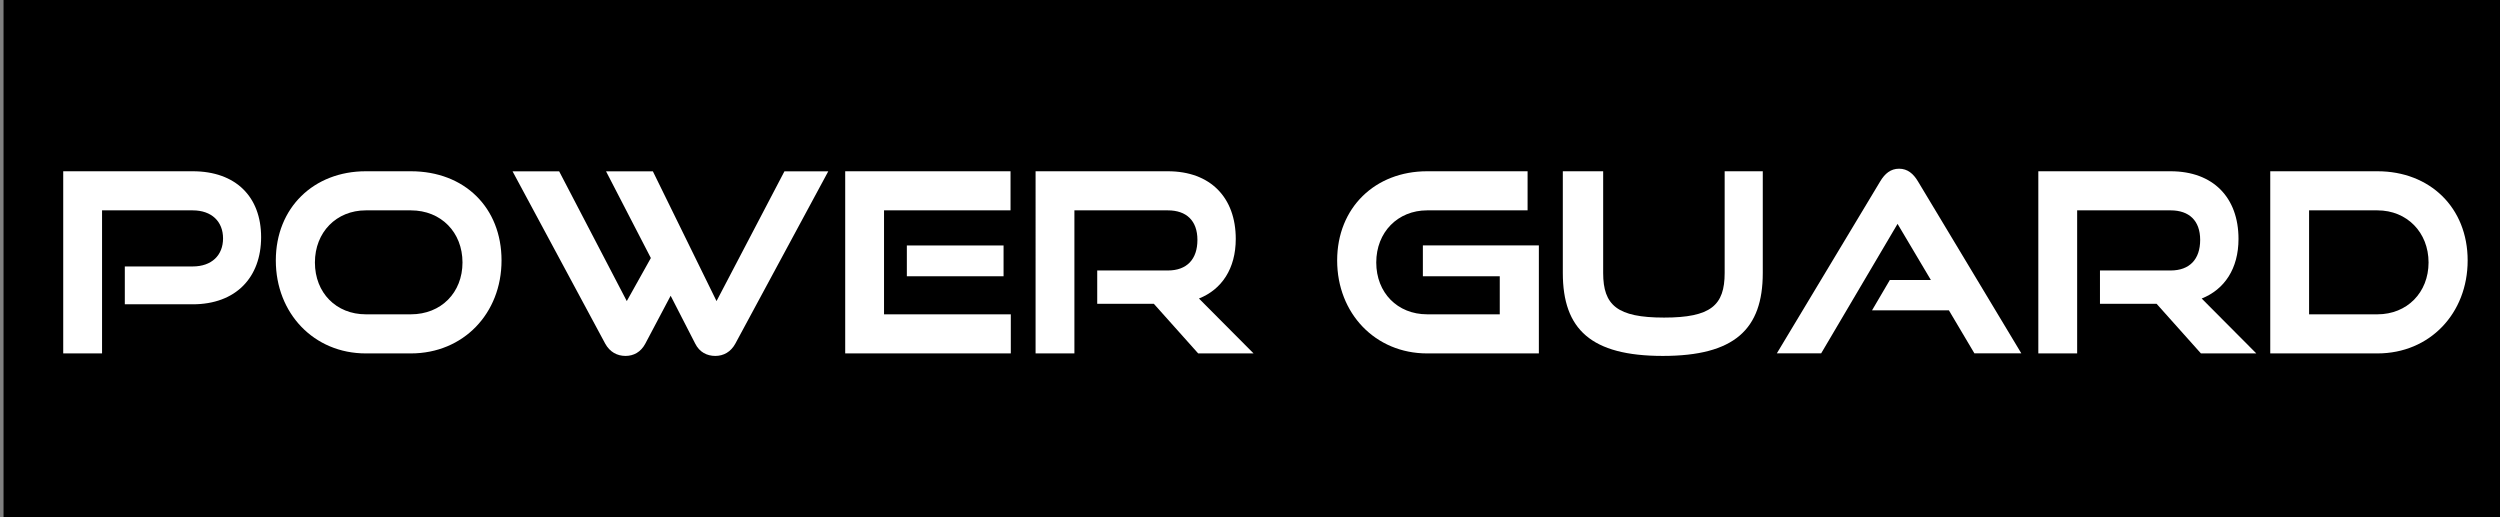
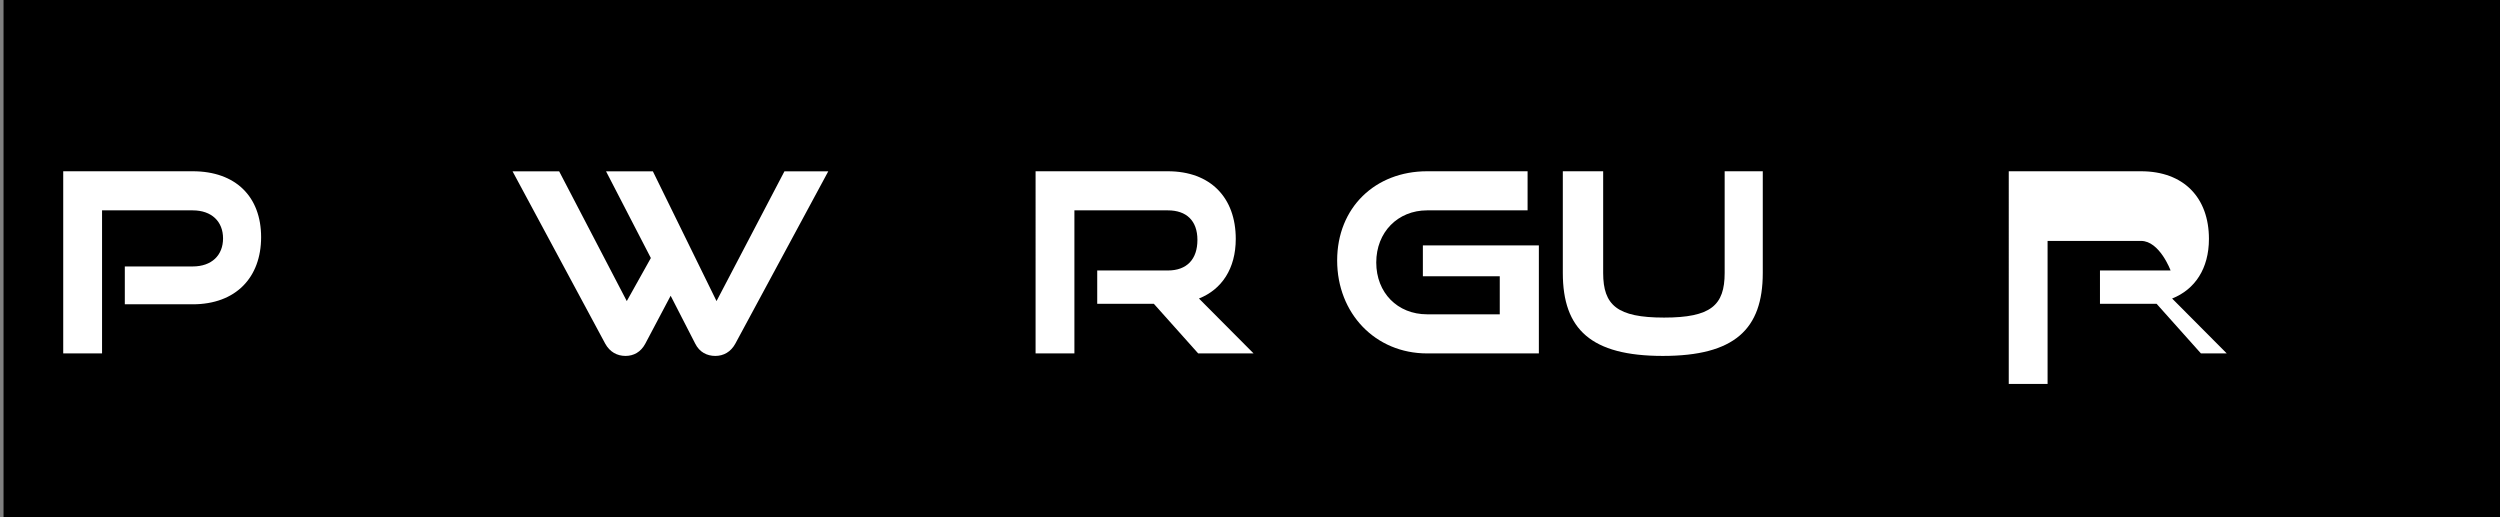
<svg xmlns="http://www.w3.org/2000/svg" id="_レイヤー_1" data-name="レイヤー 1" viewBox="0 0 459.09 95.03">
  <rect x="0" y="0" width="459.09" height="95.03" fill="#808080" stroke="none" />
  <defs>
    <style>
      .cls-1 {
        fill: #fff;
      }
    </style>
  </defs>
  <rect x=".65" width="458.44" height="95.03" />
  <g>
    <path class="cls-1" d="M22.92,55.88v-6.95h12.47c3.5,0,5.57-2.07,5.57-5.15s-2.07-5.15-5.57-5.15h-16.65v26.27h-7.13V31.45h23.78c7.91,0,12.56,4.69,12.56,12.1s-4.65,12.33-12.56,12.33h-12.47Z" />
-     <path class="cls-1" d="M67.17,64.9c-9.52,0-16.52-7.36-16.52-17.07s6.99-16.38,16.52-16.38h8.28c9.85,0,16.65,6.67,16.65,16.38s-6.99,17.07-16.65,17.07h-8.28ZM75.45,57.72c5.57,0,9.48-4,9.48-9.52s-3.91-9.57-9.48-9.57h-8.28c-5.38,0-9.34,4-9.34,9.57s3.91,9.52,9.34,9.52h8.28Z" />
    <path class="cls-1" d="M123.15,54.32l-4.65,8.79c-.83,1.56-2.16,2.25-3.63,2.25-1.56,0-2.9-.74-3.73-2.25l-17.02-31.65h8.56l12.42,23.83,4.42-7.91-8.23-15.92h8.6l11.69,23.83,12.47-23.83h8.05l-17.07,31.65c-.83,1.52-2.16,2.25-3.68,2.25s-2.9-.69-3.68-2.25l-4.51-8.79Z" />
-     <path class="cls-1" d="M155.21,64.9V31.45h30.36v7.18h-23.23v19.09h23.28v7.18h-30.41ZM166.53,50.73v-5.66h17.76v5.66h-17.76Z" />
    <path class="cls-1" d="M220.03,64.9l-8.14-9.11h-10.4v-6.12h12.97c3.5,0,5.43-2.07,5.43-5.61s-2.02-5.43-5.43-5.43h-17.16v26.27h-7.13V31.45h24.29c7.82,0,12.47,4.83,12.47,12.42,0,5.47-2.58,9.29-6.76,10.95l10.03,10.08h-10.17Z" />
    <path class="cls-1" d="M262.07,64.9c-9.52,0-16.52-7.36-16.52-17.07s6.99-16.38,16.52-16.38h18.45v7.18h-18.45c-5.38,0-9.34,4-9.34,9.57s3.91,9.52,9.34,9.52h13.34v-6.99h-14.12v-5.66h21.3v19.83h-20.52Z" />
    <path class="cls-1" d="M316.72,31.45h6.99v18.68c0,10.35-5.2,15.23-18.36,15.23s-18.36-4.88-18.36-15.23v-18.68h7.41v18.68c0,5.93,2.58,8.19,11.18,8.19s11.13-2.25,11.13-8.19v-18.68Z" />
-     <path class="cls-1" d="M362.58,64.9l-4.69-7.91h-14.12l3.27-5.57h7.54l-6.12-10.31-14.03,23.78h-8.14l19-31.61c.83-1.38,1.89-2.3,3.45-2.3s2.62.92,3.45,2.3l19,31.61h-8.6Z" />
-     <path class="cls-1" d="M404.17,64.9l-8.14-9.11h-10.4v-6.12h12.97c3.5,0,5.43-2.07,5.43-5.61s-2.02-5.43-5.43-5.43h-17.16v26.27h-7.13V31.45h24.29c7.82,0,12.47,4.83,12.47,12.42,0,5.47-2.58,9.29-6.76,10.95l10.03,10.08h-10.17Z" />
-     <path class="cls-1" d="M416.9,64.9V31.45h19.69c9.62,0,16.56,6.67,16.56,16.38s-6.95,17.07-16.56,17.07h-19.69ZM436.59,57.72c5.43,0,9.38-4,9.38-9.52s-3.96-9.57-9.38-9.57h-12.56v19.09h12.56Z" />
+     <path class="cls-1" d="M404.17,64.9l-8.14-9.11h-10.4v-6.12h12.97s-2.02-5.43-5.43-5.43h-17.16v26.27h-7.13V31.45h24.29c7.82,0,12.47,4.83,12.47,12.42,0,5.47-2.58,9.29-6.76,10.95l10.03,10.08h-10.17Z" />
  </g>
</svg>